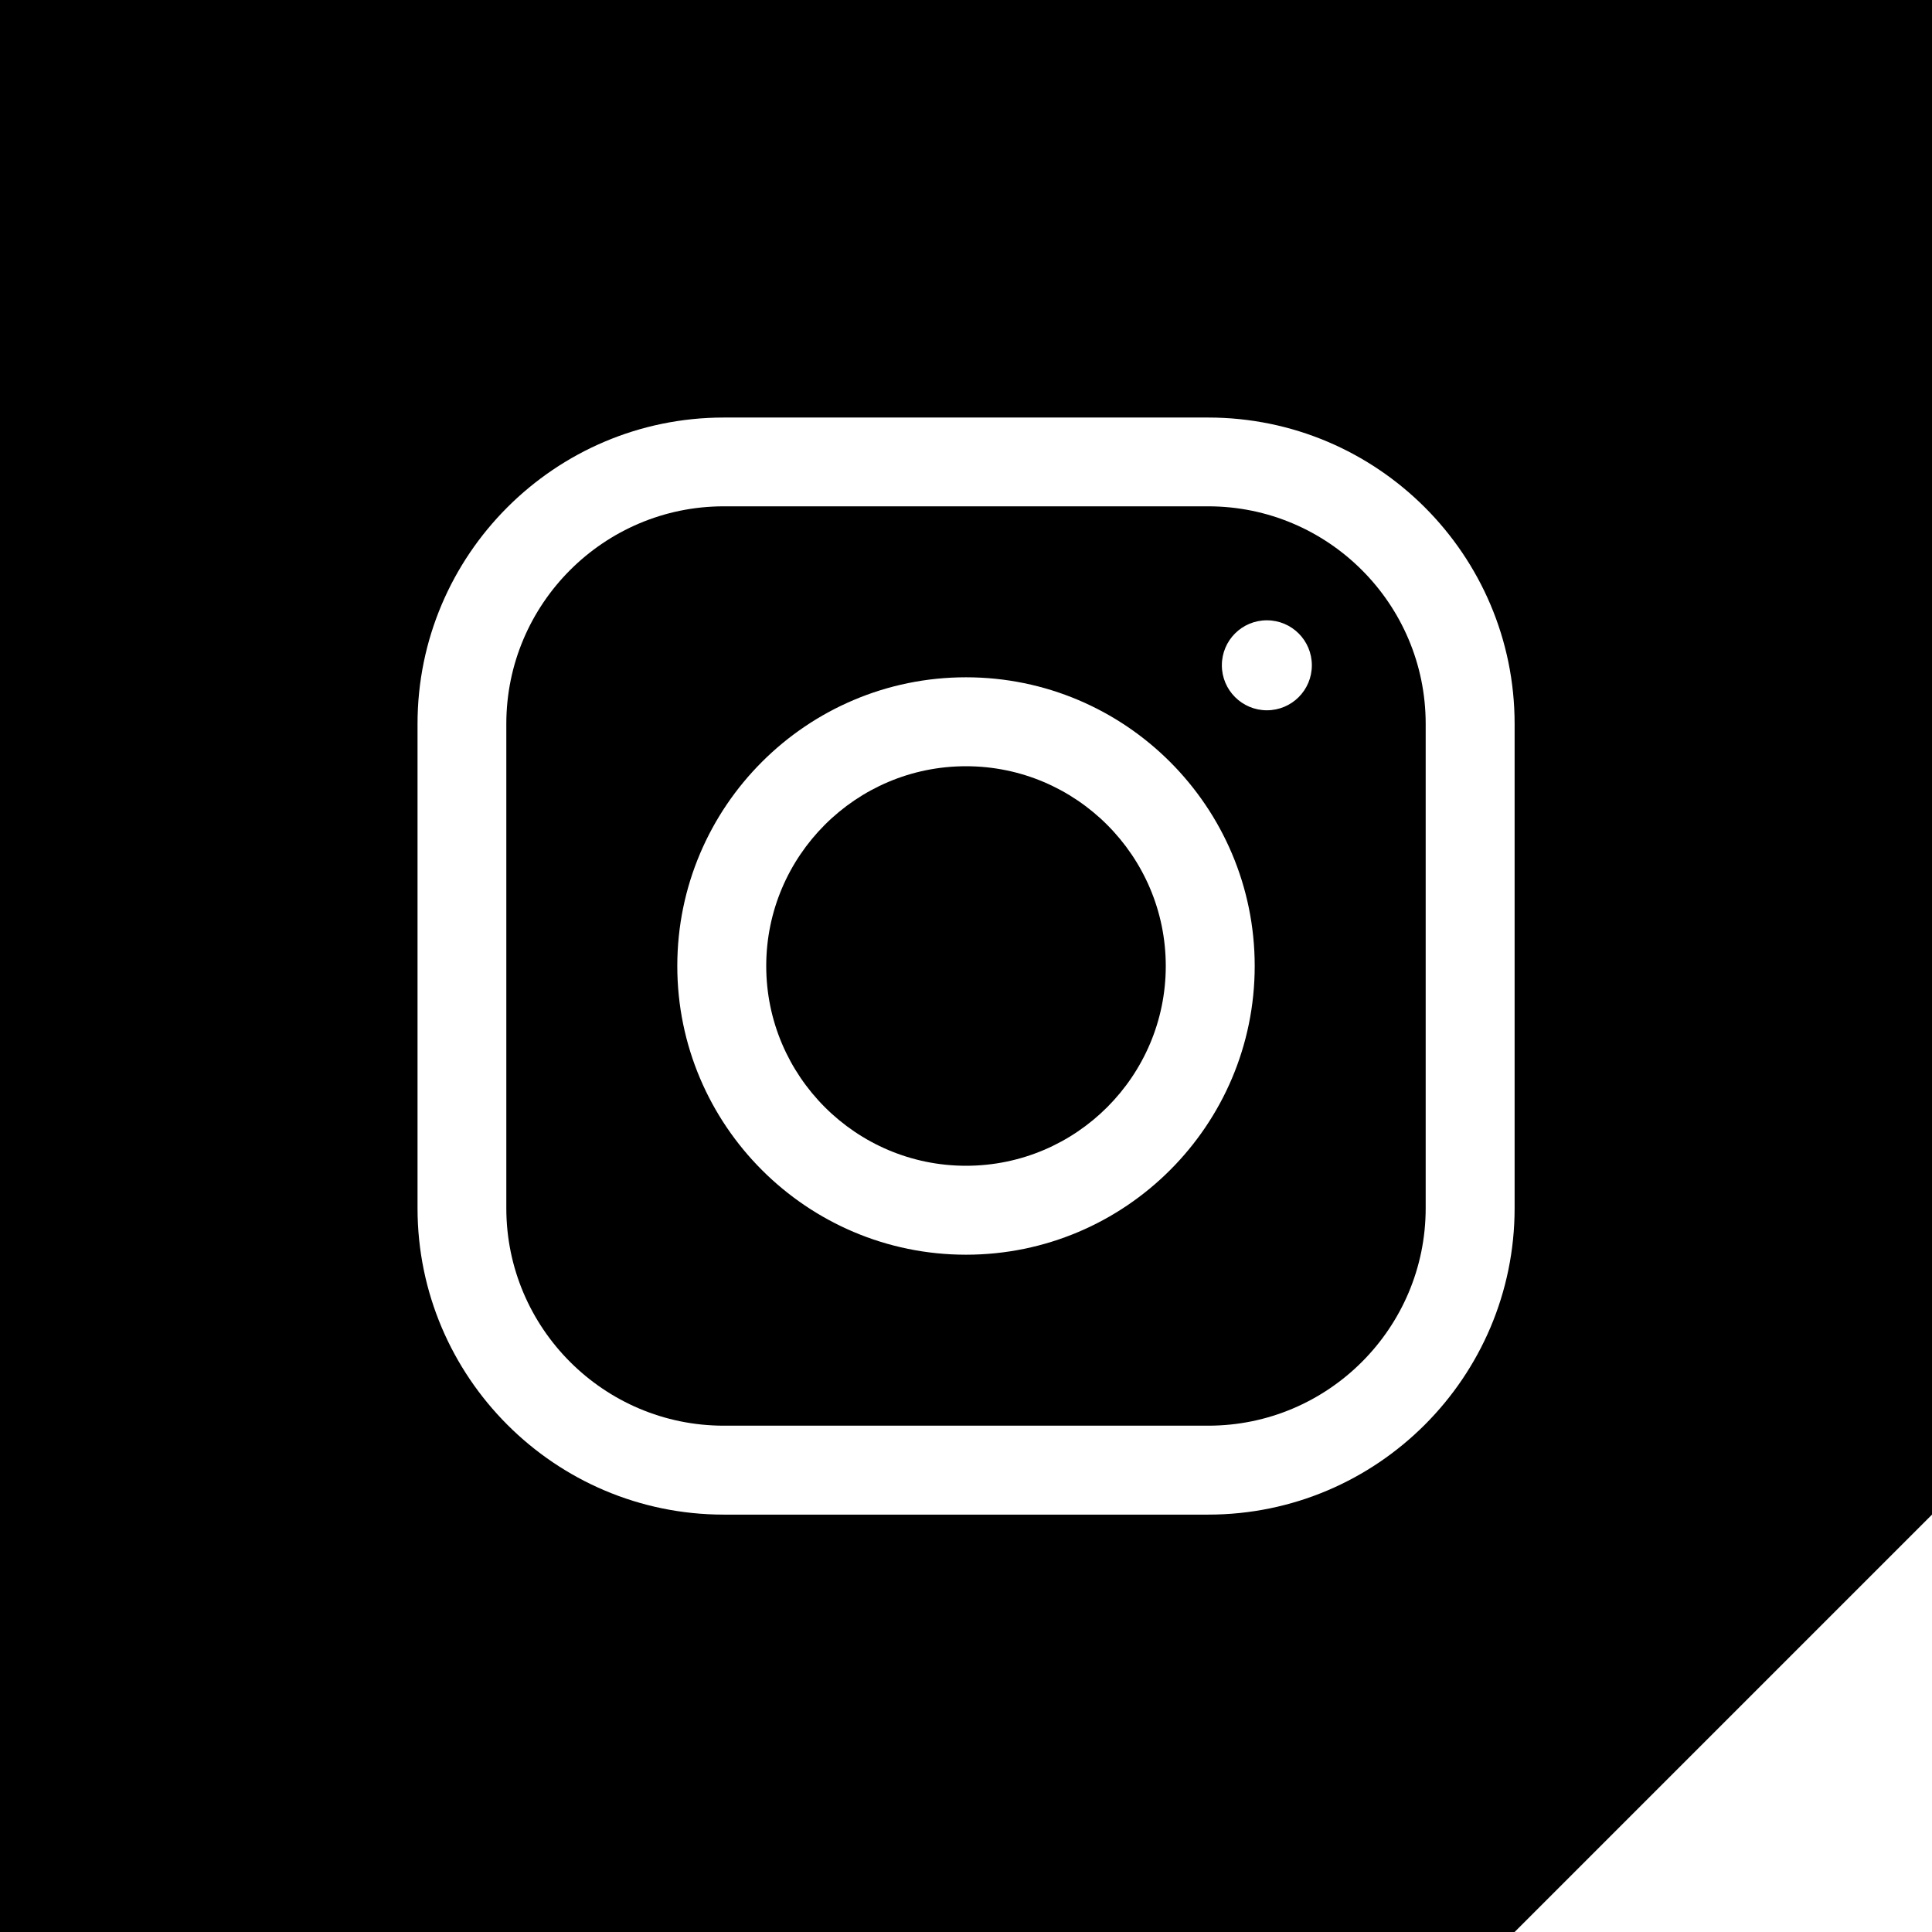
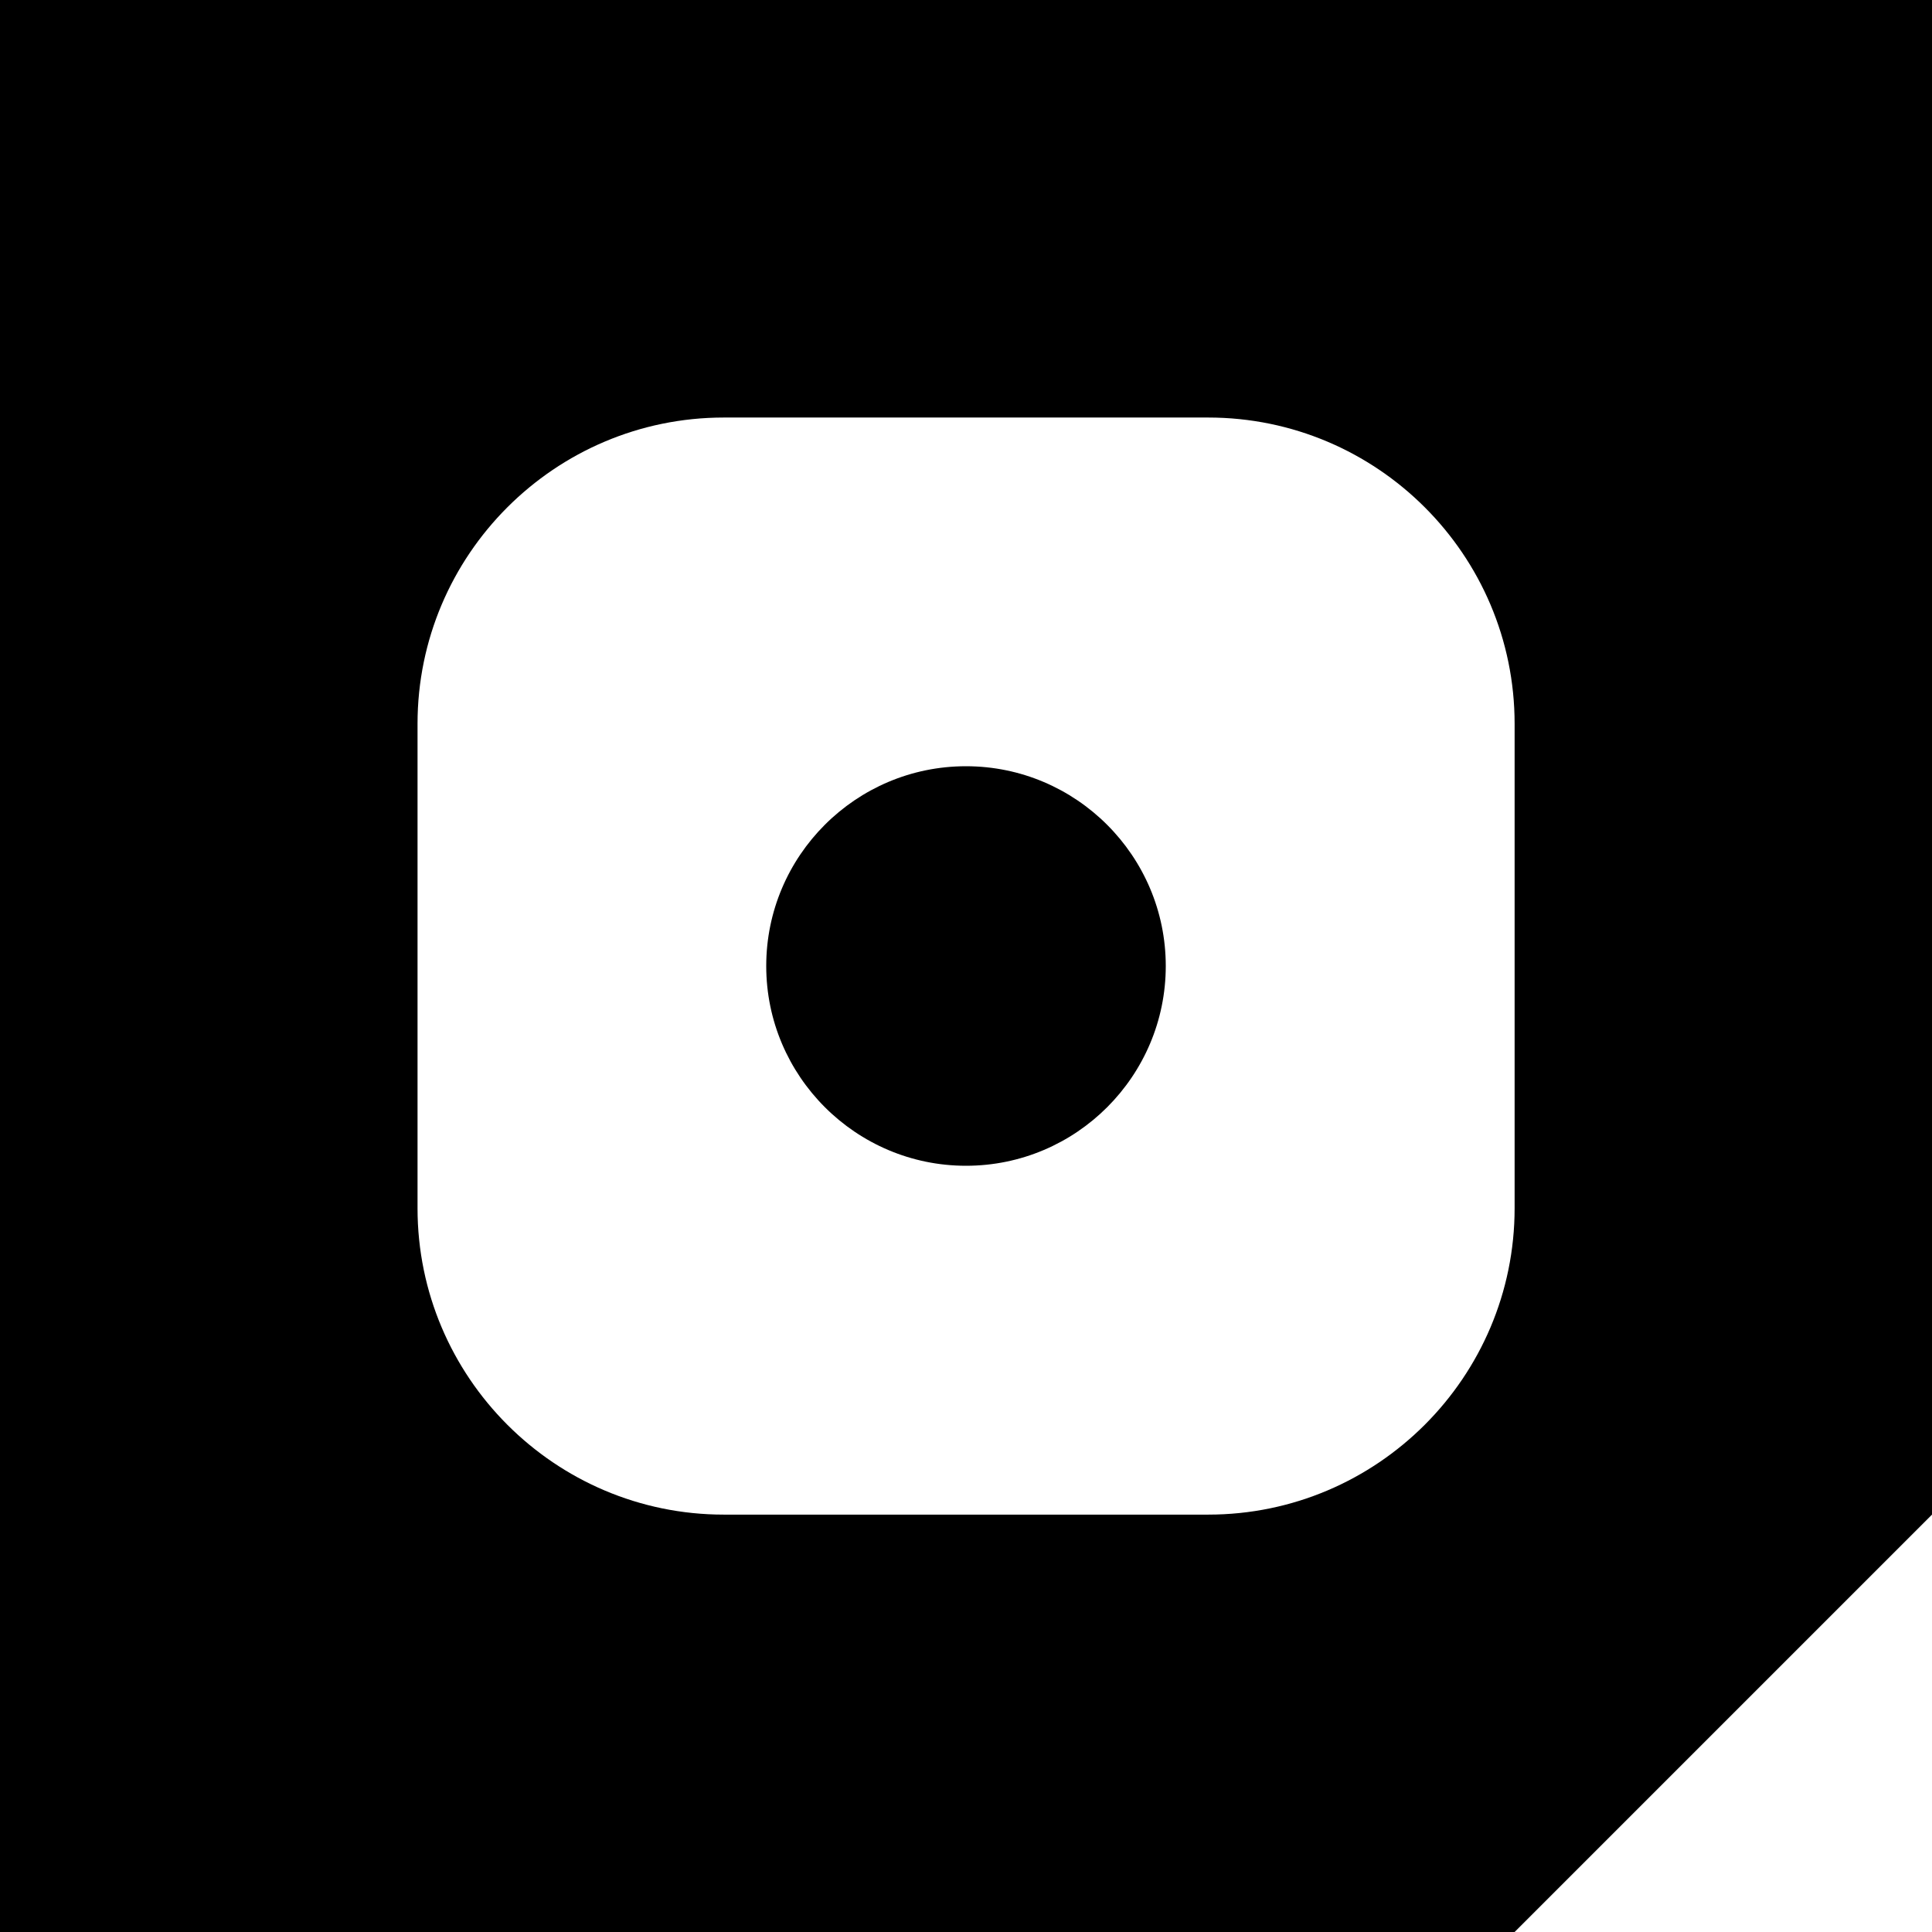
<svg xmlns="http://www.w3.org/2000/svg" id="Layer_2" data-name="Layer 2" viewBox="0 0 128.82 128.82">
  <g id="Layer_1-2" data-name="Layer 1">
    <g>
      <path d="M64.41,51.09c-7.35,0-13.32,5.98-13.32,13.32s5.98,13.32,13.32,13.32h0c7.35,0,13.32-5.98,13.32-13.32s-5.98-13.32-13.32-13.32Z" />
-       <path d="M80.56,33.76h-32.3c-8,0-14.5,6.51-14.5,14.5v32.3c0,8,6.51,14.5,14.5,14.5h32.3c8,0,14.5-6.51,14.5-14.5v-32.3c0-8-6.51-14.5-14.5-14.5ZM64.41,83.66c-10.61,0-19.25-8.63-19.25-19.25s8.63-19.25,19.25-19.25,19.25,8.63,19.25,19.25-8.63,19.25-19.25,19.25ZM84.47,47.36c-1.65,0-3-1.34-3-3s1.34-3,3-3,3,1.34,3,3-1.34,3-3,3Z" />
      <path d="M0,0v128.82h100.99l27.83-27.83V0H0ZM80.56,100.99h-32.3c-11.26,0-20.42-9.17-20.42-20.43v-32.3c0-11.26,9.16-20.42,20.42-20.42h32.3c11.27,0,20.43,9.16,20.43,20.42v32.3c0,11.26-9.16,20.43-20.43,20.43Z" />
    </g>
  </g>
</svg>